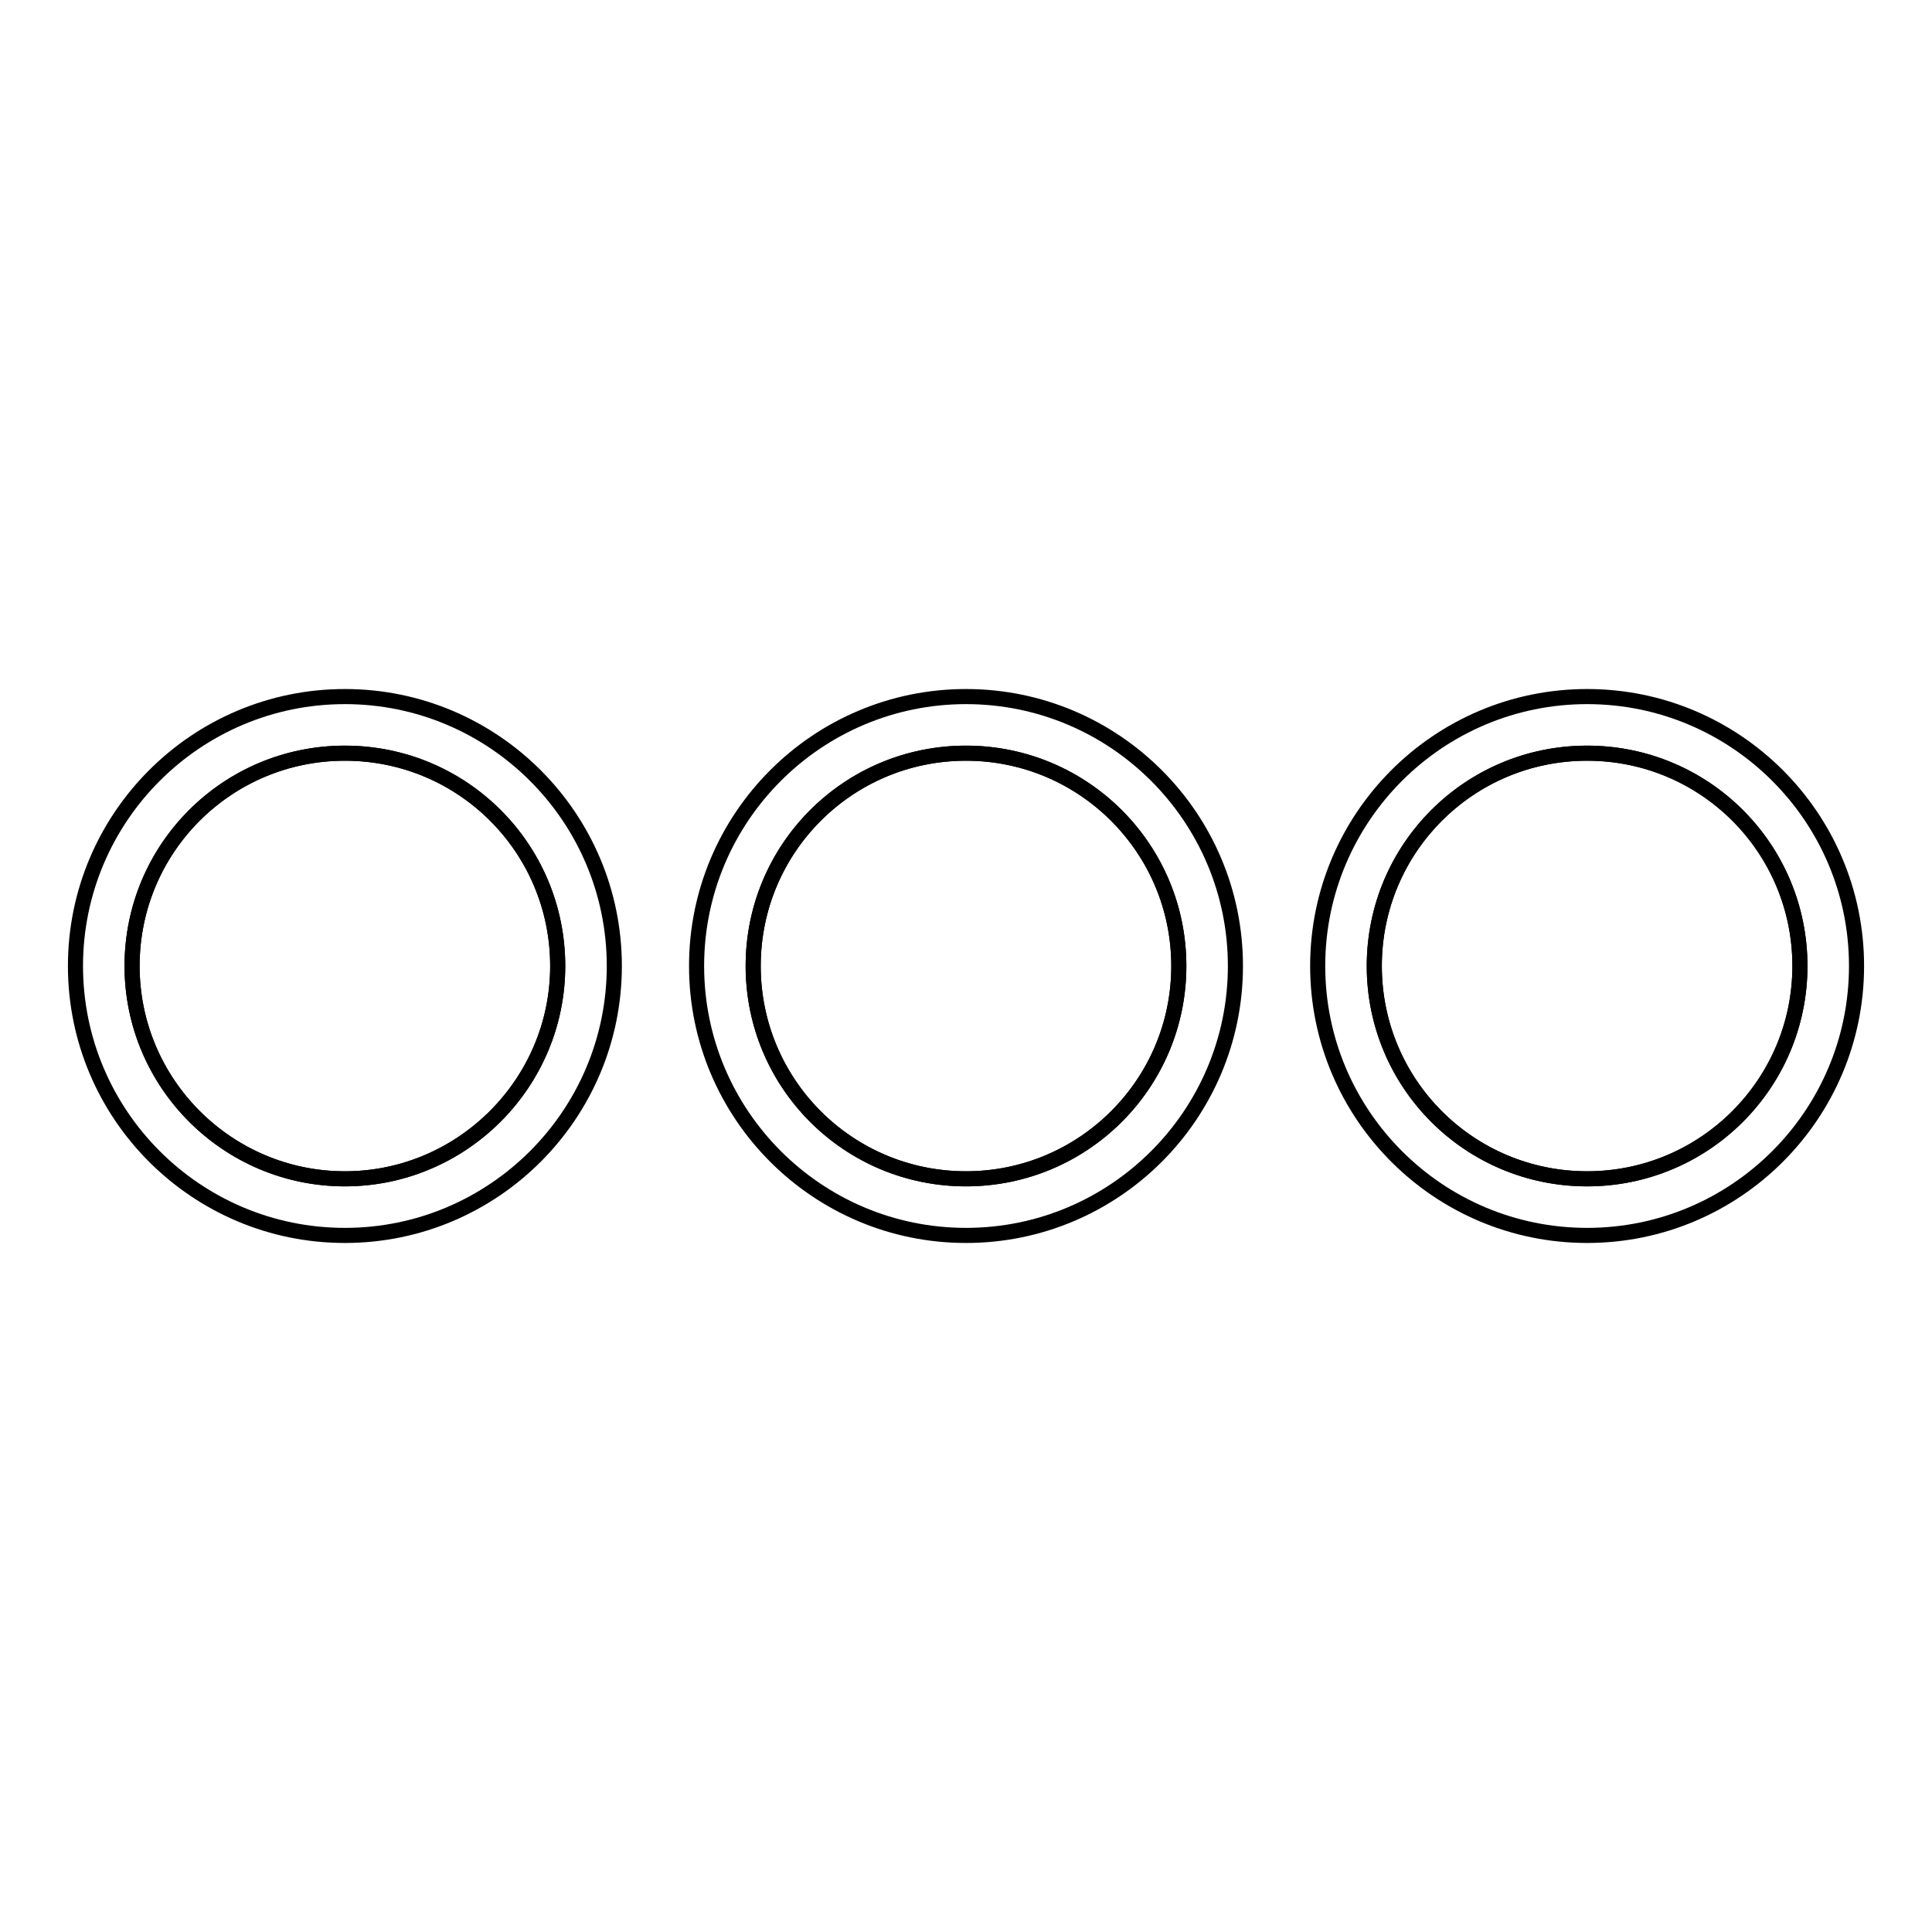
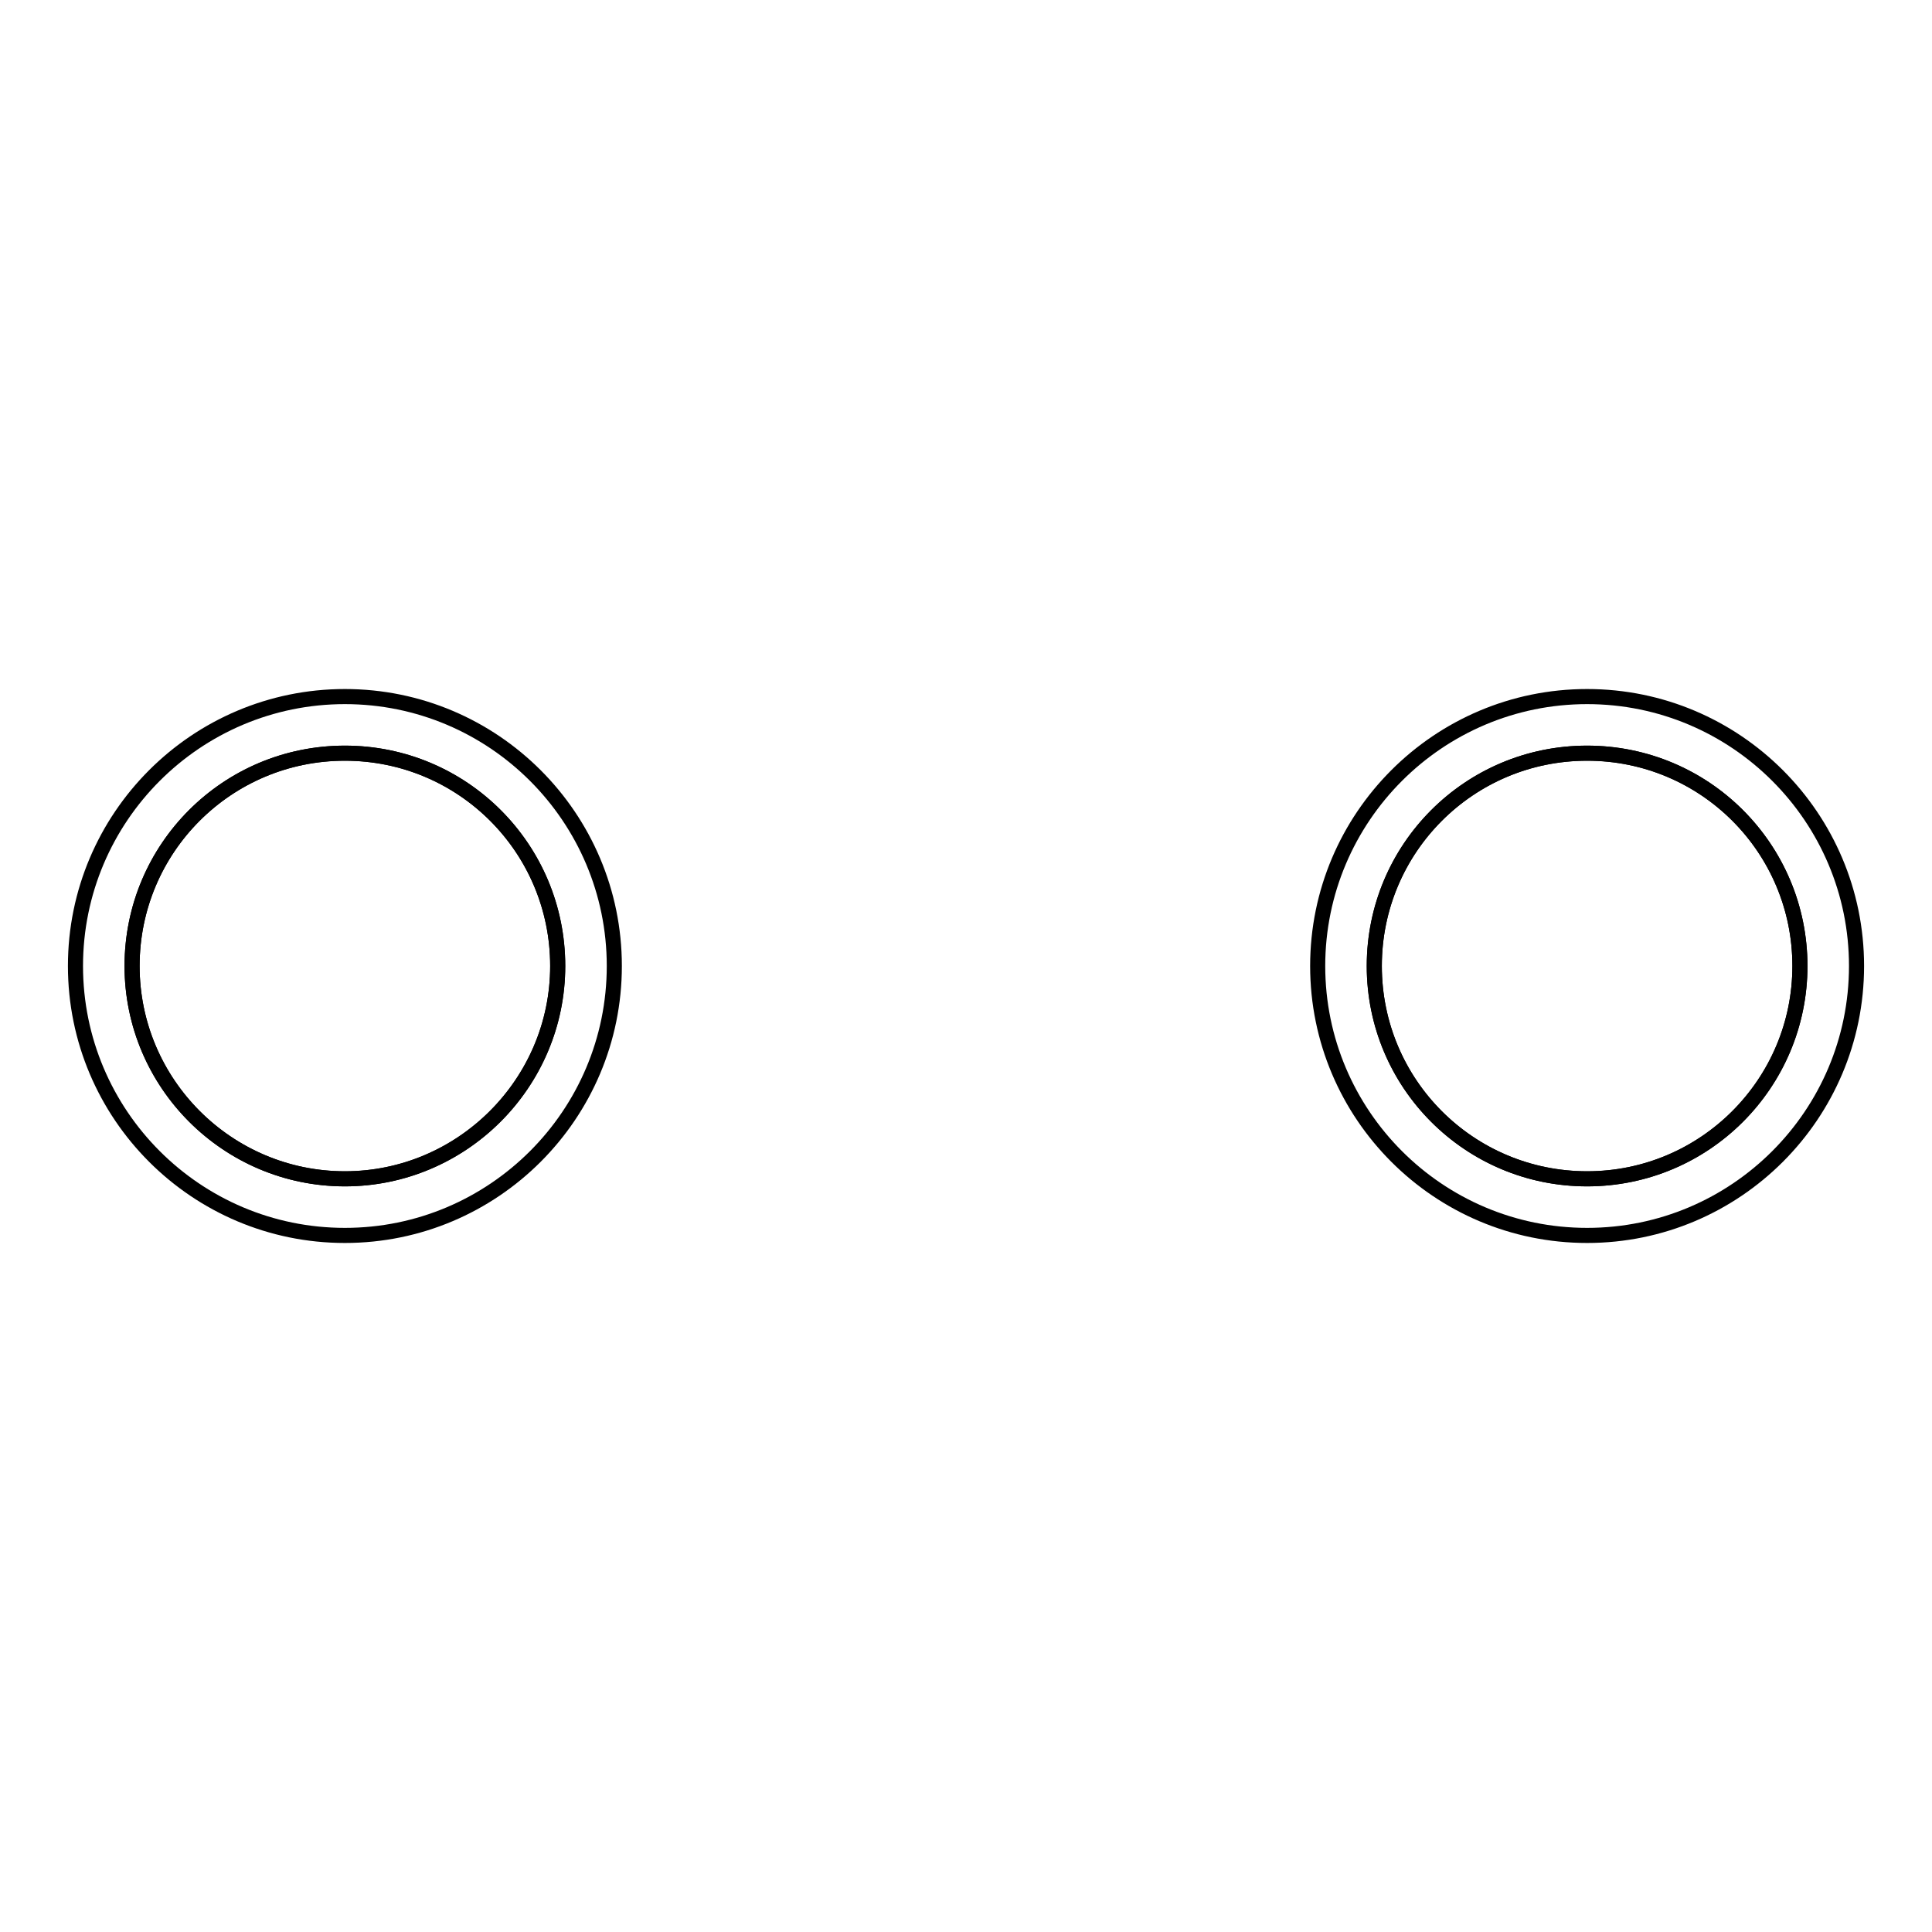
<svg xmlns="http://www.w3.org/2000/svg" version="1.1" x="0px" y="0px" viewBox="0 0 256 256" enable-background="new 0 0 256 256" xml:space="preserve">
  <g>
    <path stroke-width="2" fill-opacity="0" stroke="#000000" d="M73.9,128c0-15.6-12.6-28.2-28.2-28.2c-15.6,0-28.2,12.6-28.2,28.2s12.7,28.2,28.2,28.2 C61.2,156.2,73.9,143.5,73.9,128z" />
    <path stroke-width="2" fill-opacity="0" stroke="#000000" d="M45.7,92.3C26,92.3,10,108.3,10,128c0,19.7,16,35.7,35.7,35.7s35.7-16,35.7-35.7 C81.4,108.3,65.4,92.3,45.7,92.3L45.7,92.3z M17.5,128c0-15.6,12.6-28.2,28.2-28.2c15.6,0,28.2,12.6,28.2,28.2 s-12.7,28.2-28.2,28.2C30.1,156.2,17.5,143.5,17.5,128z" />
-     <path stroke-width="2" fill-opacity="0" stroke="#000000" d="M128,99.8c-15.6,0-28.2,12.6-28.2,28.2s12.6,28.2,28.2,28.2c15.6,0,28.2-12.6,28.2-28.2 C156.2,112.4,143.5,99.8,128,99.8z" />
-     <path stroke-width="2" fill-opacity="0" stroke="#000000" d="M128,92.3c-19.7,0-35.7,16-35.7,35.7c0,19.7,16,35.7,35.7,35.7c19.7,0,35.7-16,35.7-35.7 C163.7,108.3,147.7,92.3,128,92.3L128,92.3z M128,156.2c-15.6,0-28.2-12.6-28.2-28.2c0-15.6,12.6-28.2,28.2-28.2 c15.6,0,28.2,12.6,28.2,28.2S143.5,156.2,128,156.2z" />
    <path stroke-width="2" fill-opacity="0" stroke="#000000" d="M182.1,128c0,15.6,12.6,28.2,28.2,28.2c15.6,0,28.2-12.6,28.2-28.2c0-15.6-12.6-28.2-28.2-28.2 C194.7,99.8,182.1,112.4,182.1,128z" />
    <path stroke-width="2" fill-opacity="0" stroke="#000000" d="M210.3,92.3c-19.7,0-35.7,16-35.7,35.7c0,19.7,16,35.7,35.7,35.7s35.7-16,35.7-35.7 C246,108.3,230,92.3,210.3,92.3L210.3,92.3z M210.3,156.2c-15.6,0-28.2-12.6-28.2-28.2c0-15.6,12.6-28.2,28.2-28.2 s28.2,12.6,28.2,28.2C238.5,143.5,225.9,156.2,210.3,156.2z" />
  </g>
</svg>